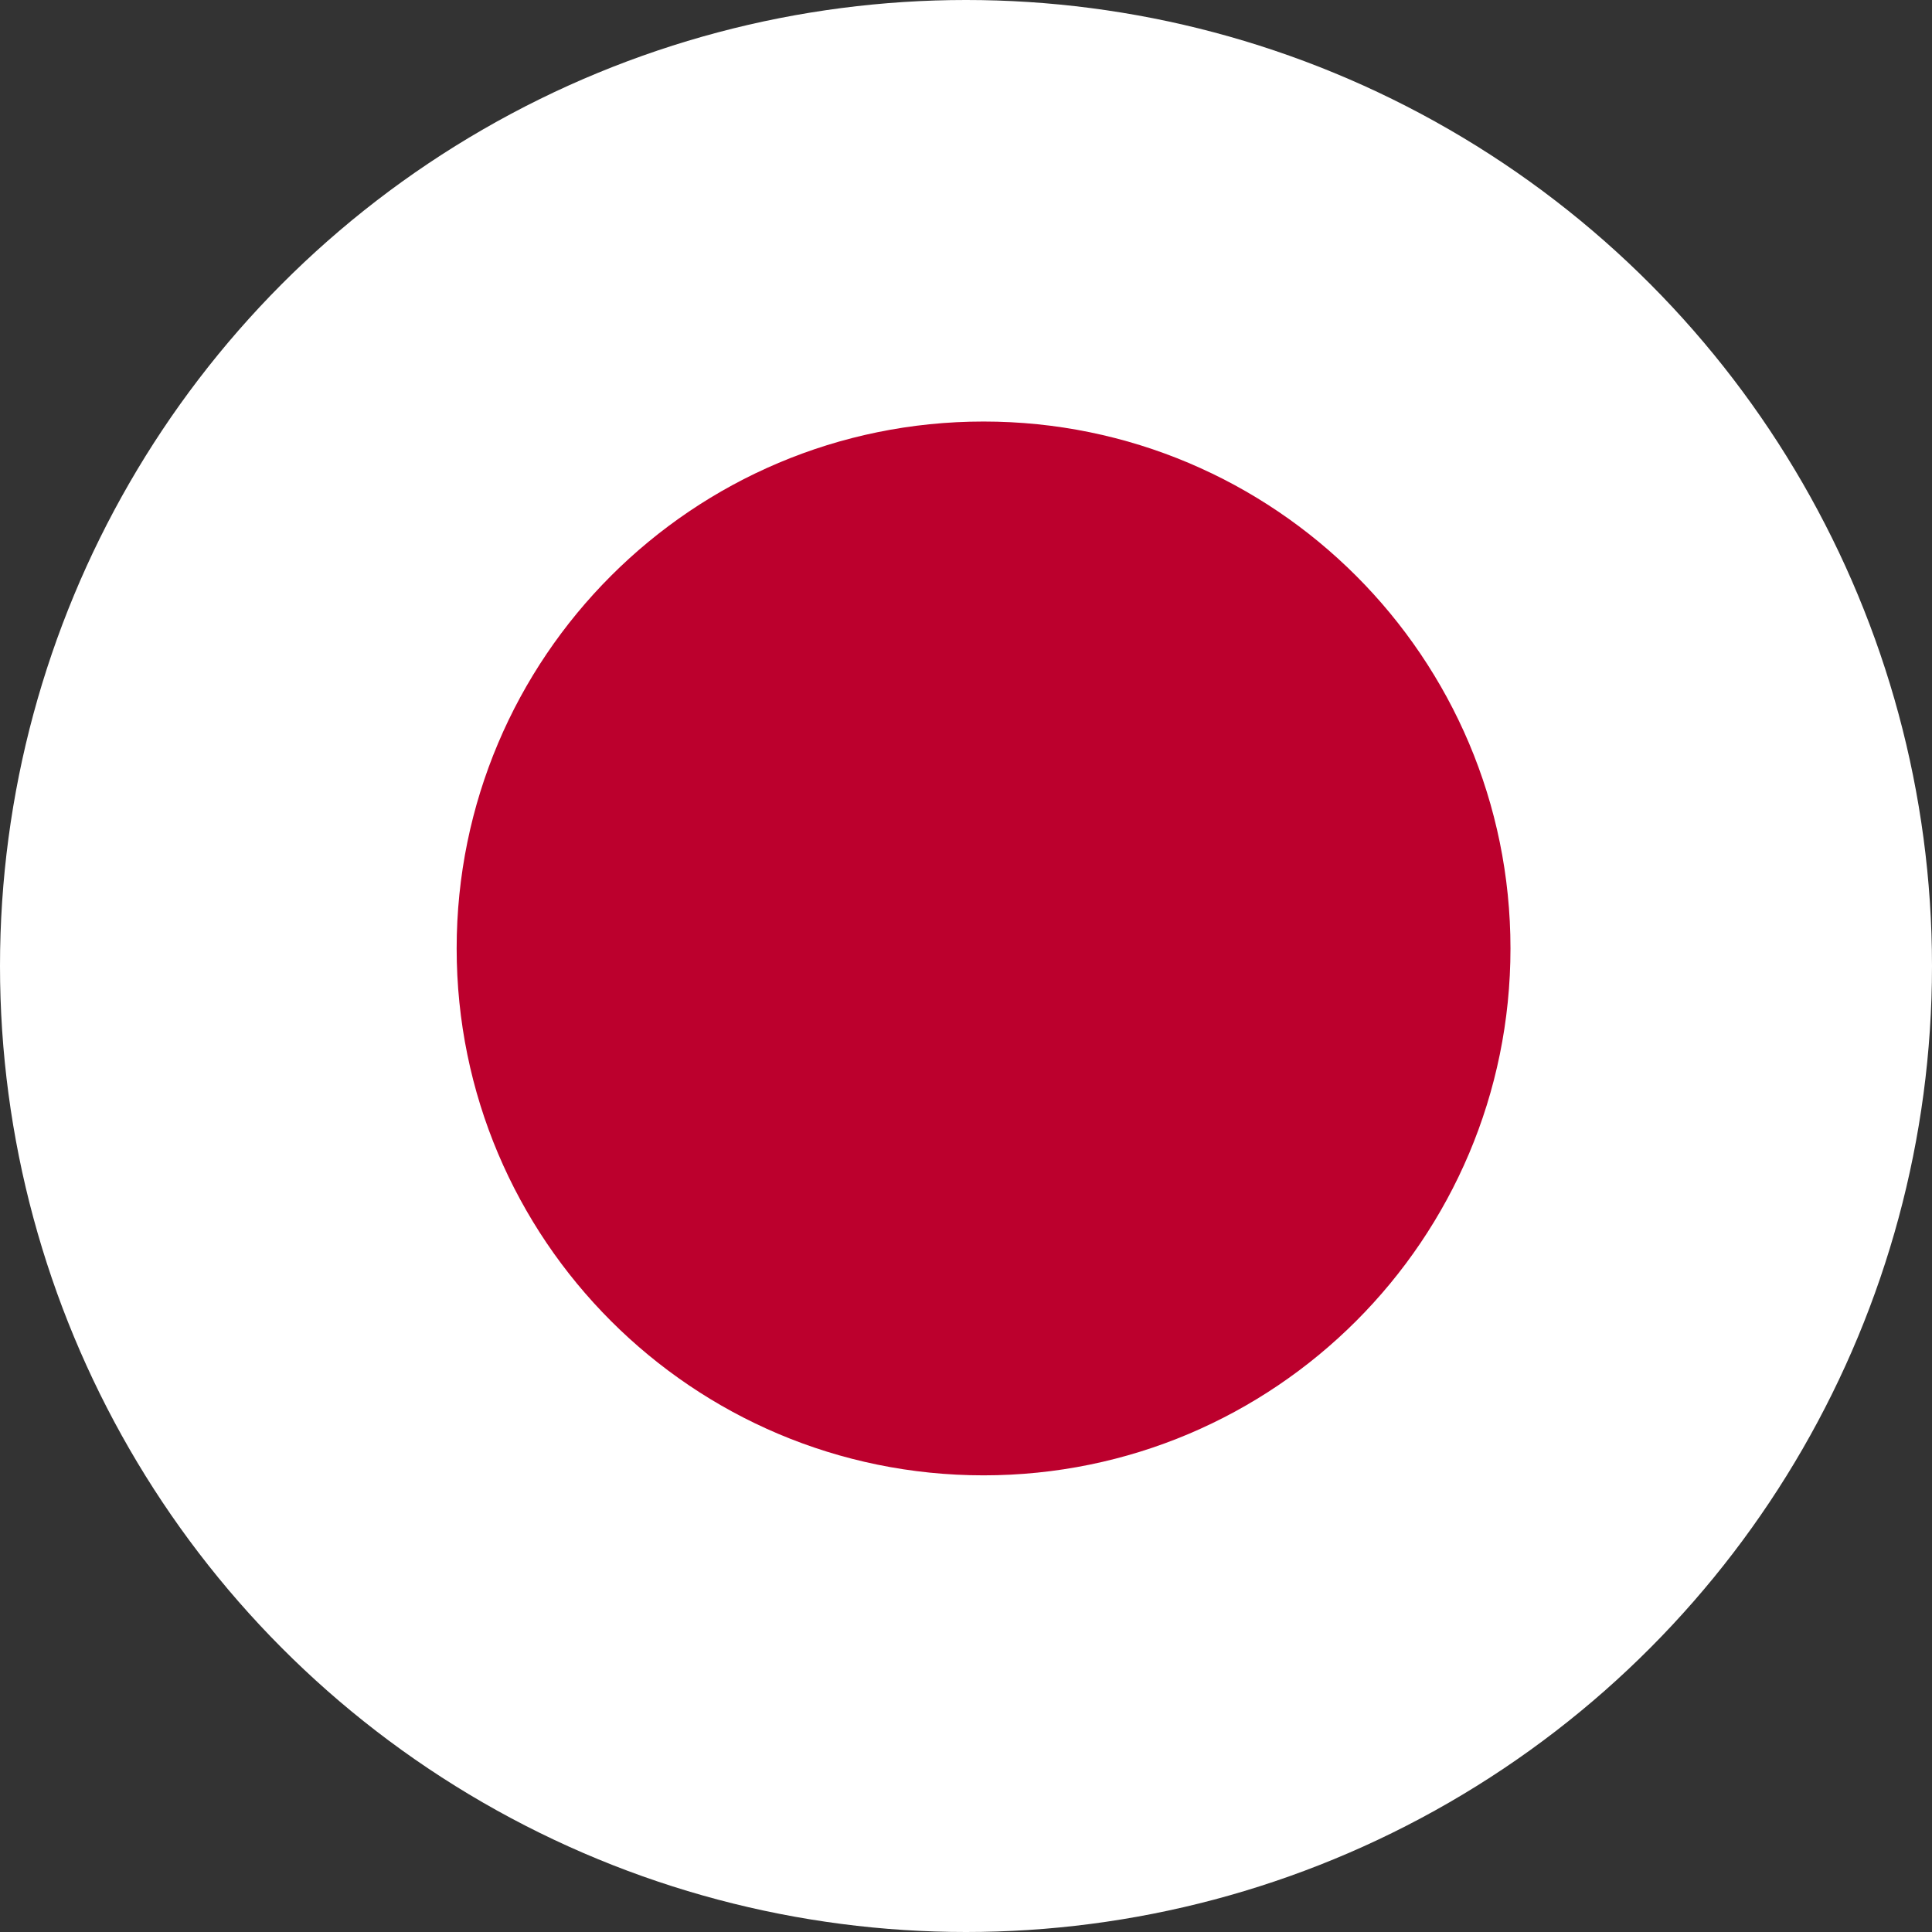
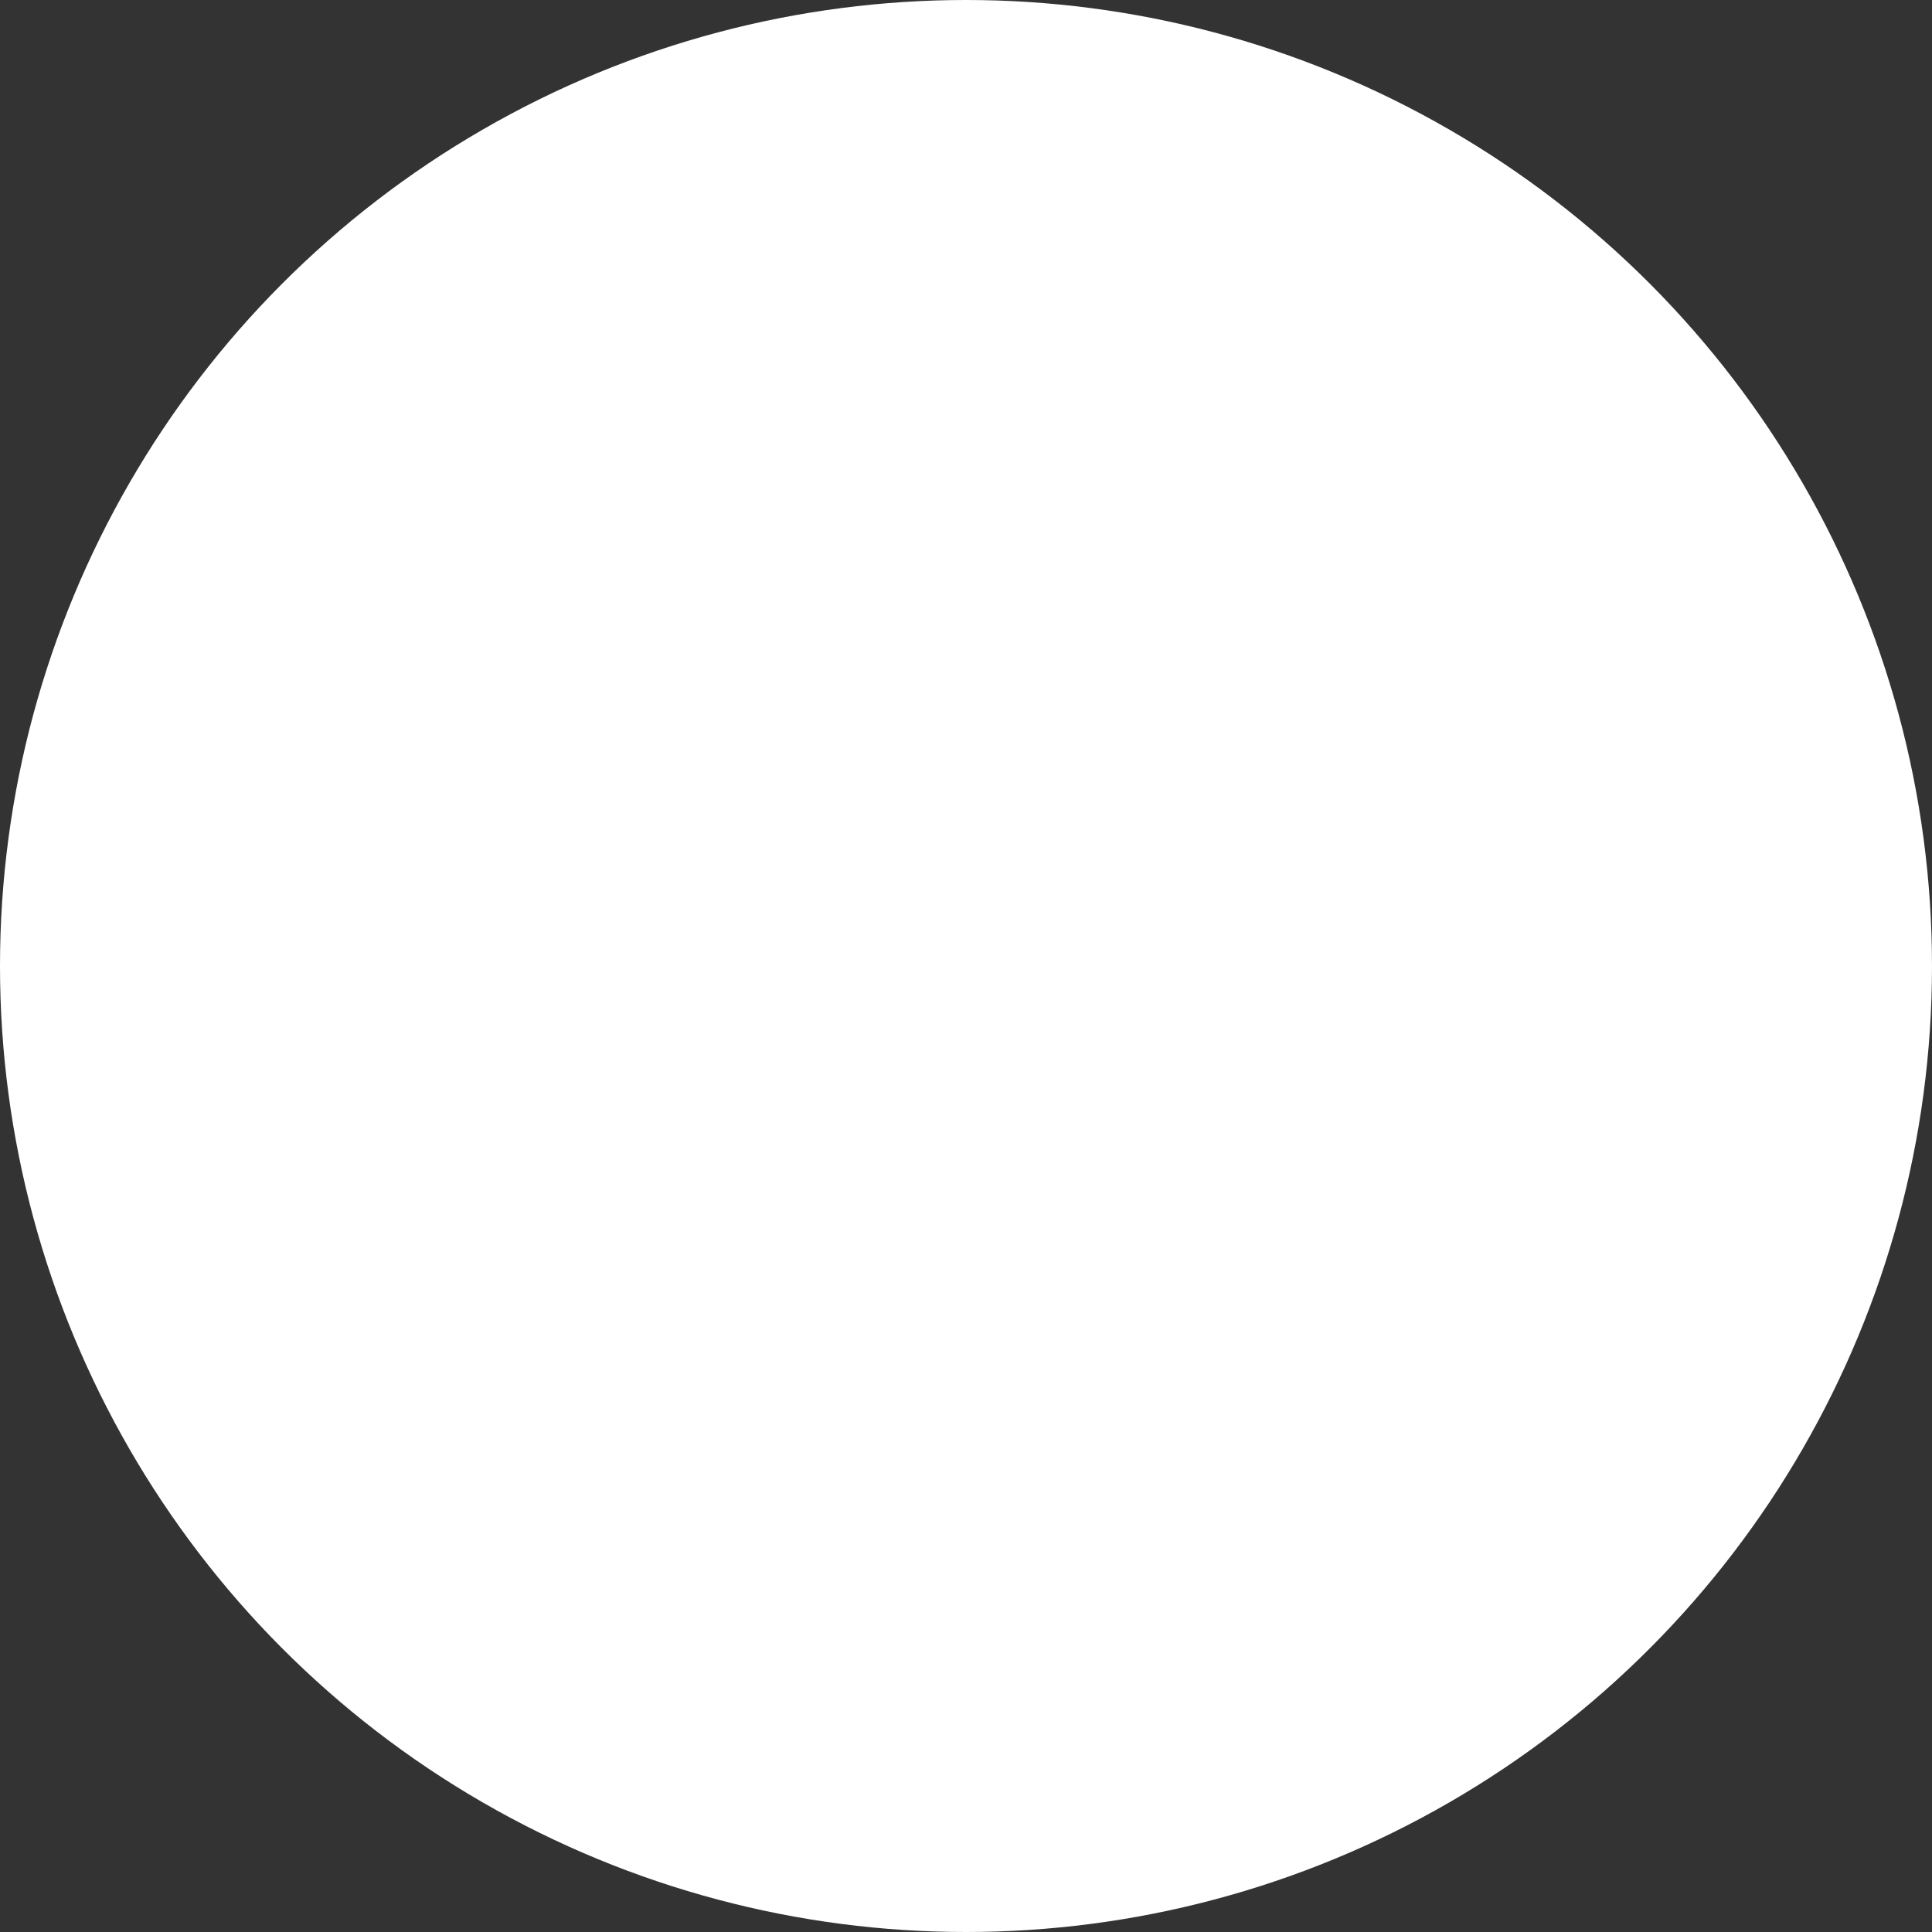
<svg xmlns="http://www.w3.org/2000/svg" width="55" height="55" viewBox="0 0 55 55" fill="none">
  <rect x="0" y="0" width="55" height="55" fill="#333333" stroke="none" />
  <circle cx="27.5" cy="27.5" r="27.5" fill="white" />
-   <path d="M28 42C36.284 42 43 35.284 43 27C43 18.716 36.284 12 28 12C19.716 12 13 18.716 13 27C13 35.284 19.716 42 28 42Z" fill="#BC002D" />
</svg>